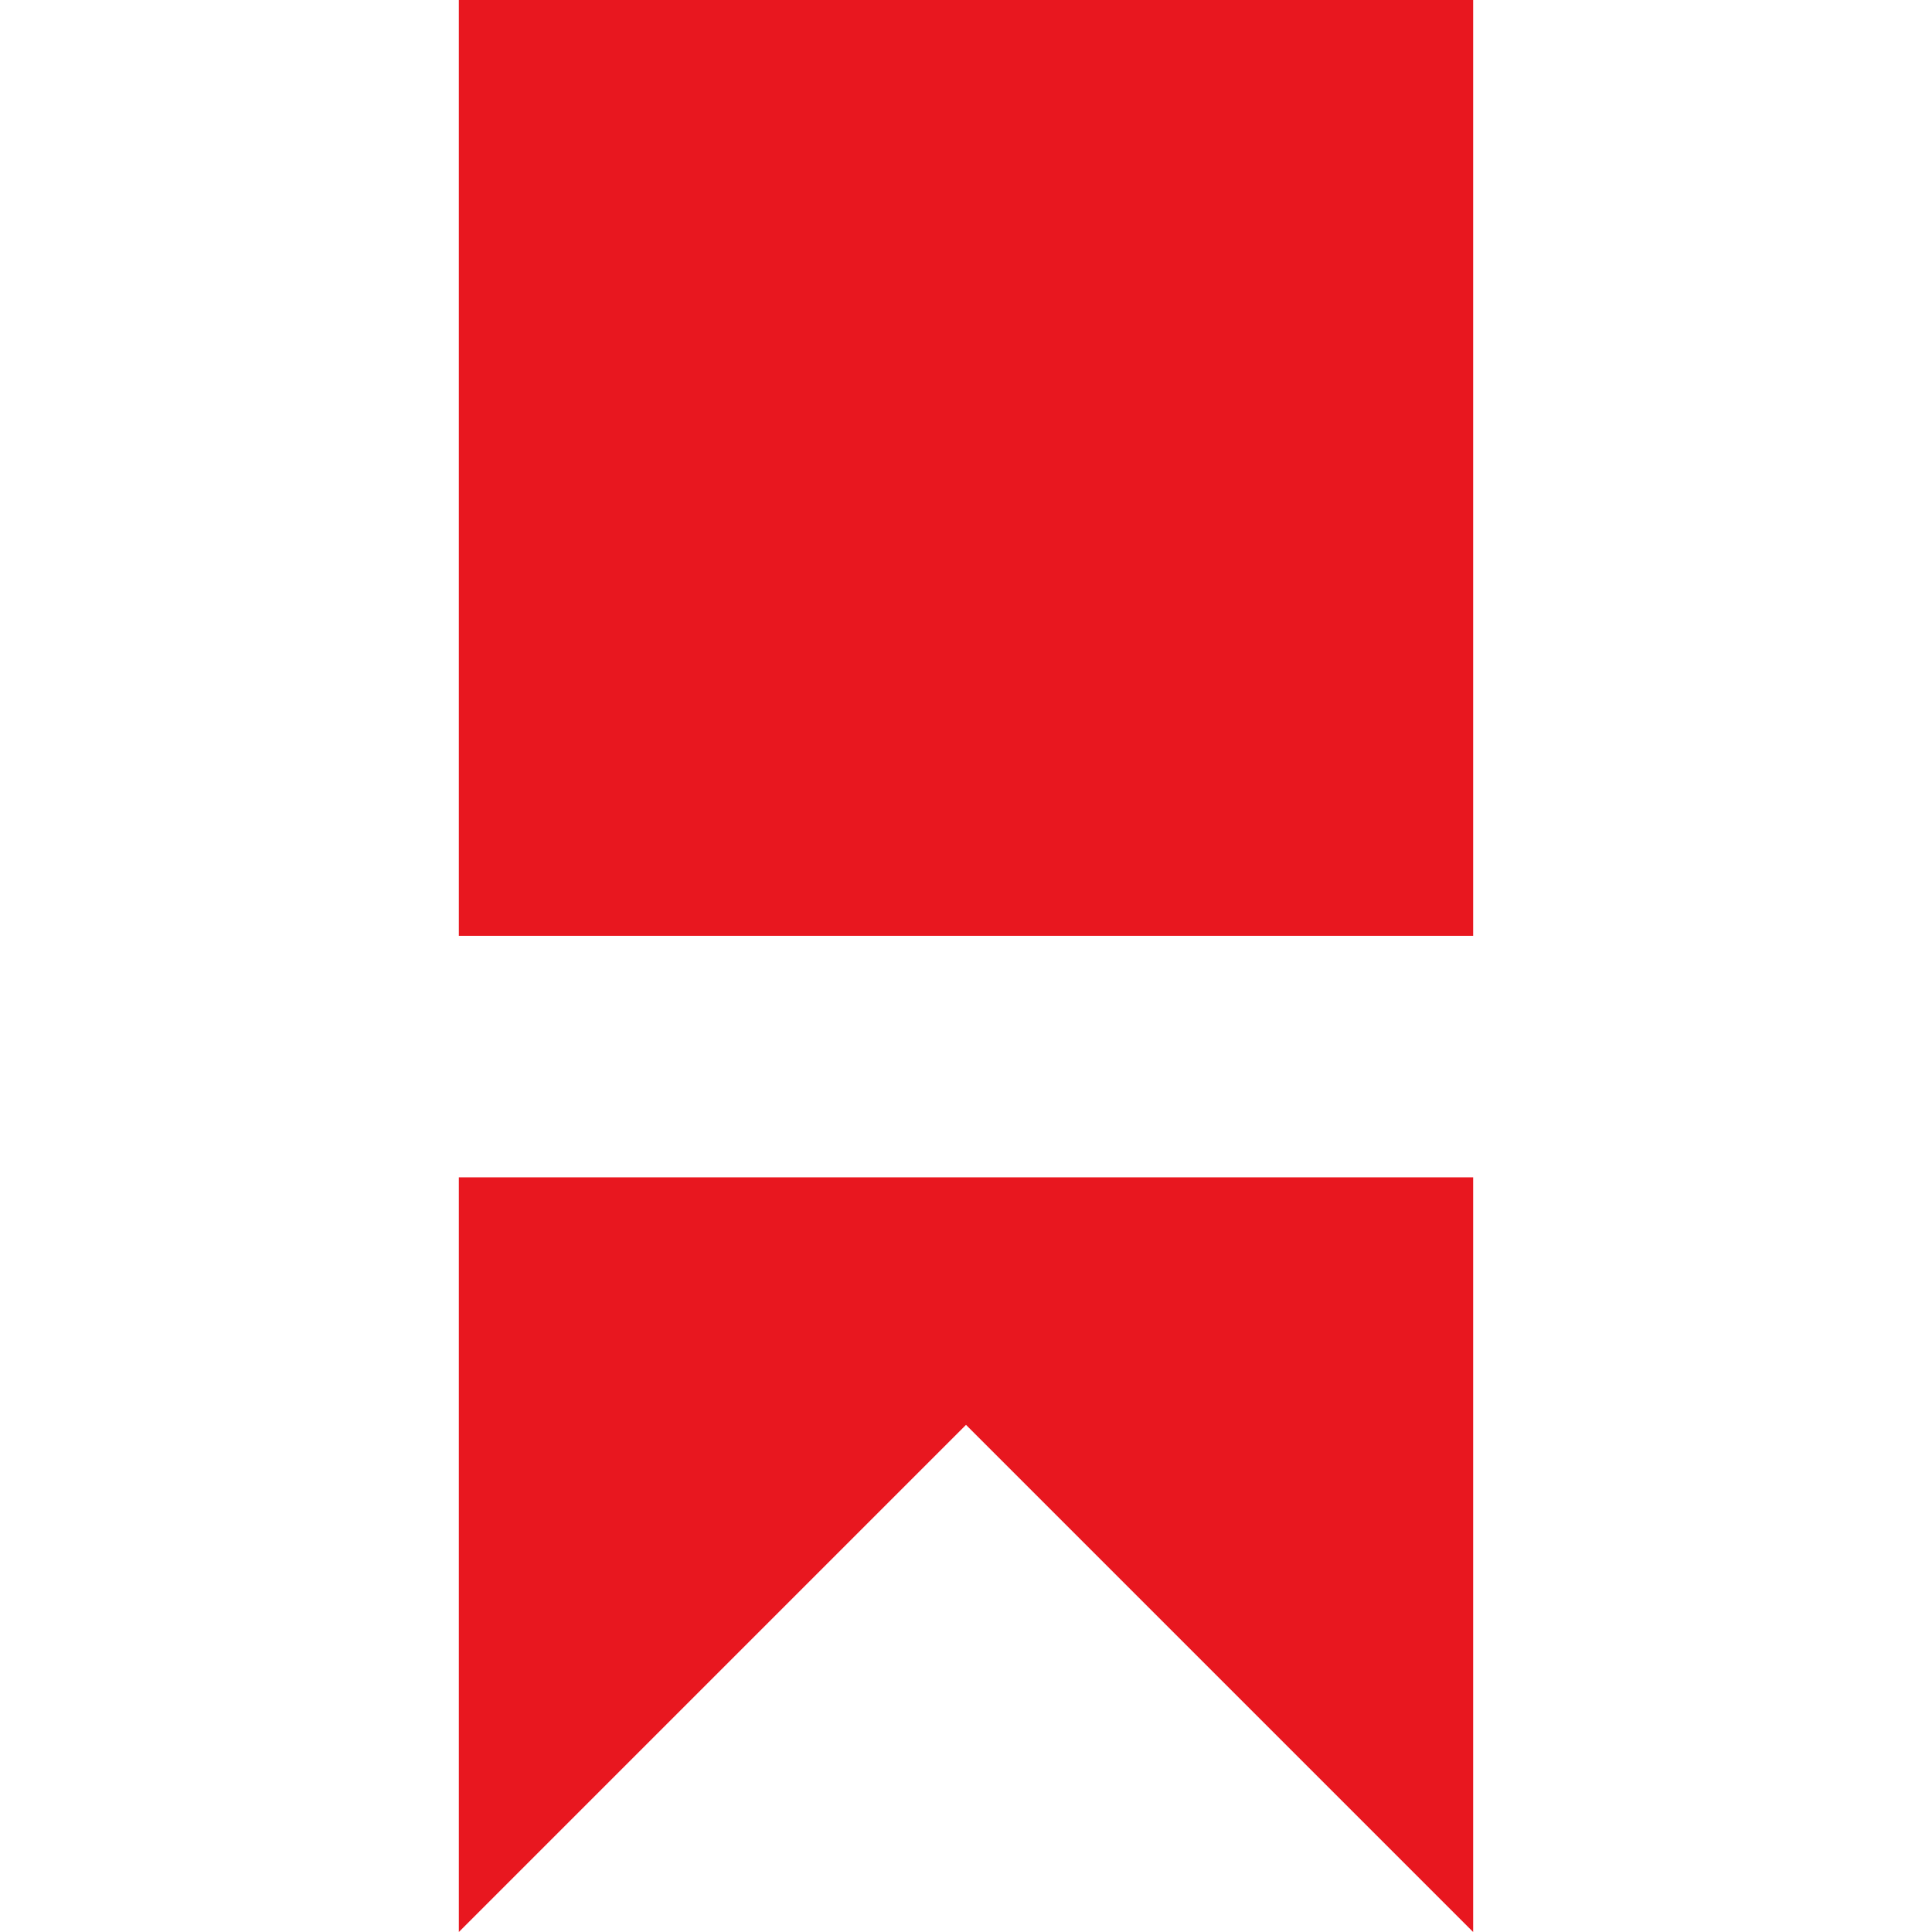
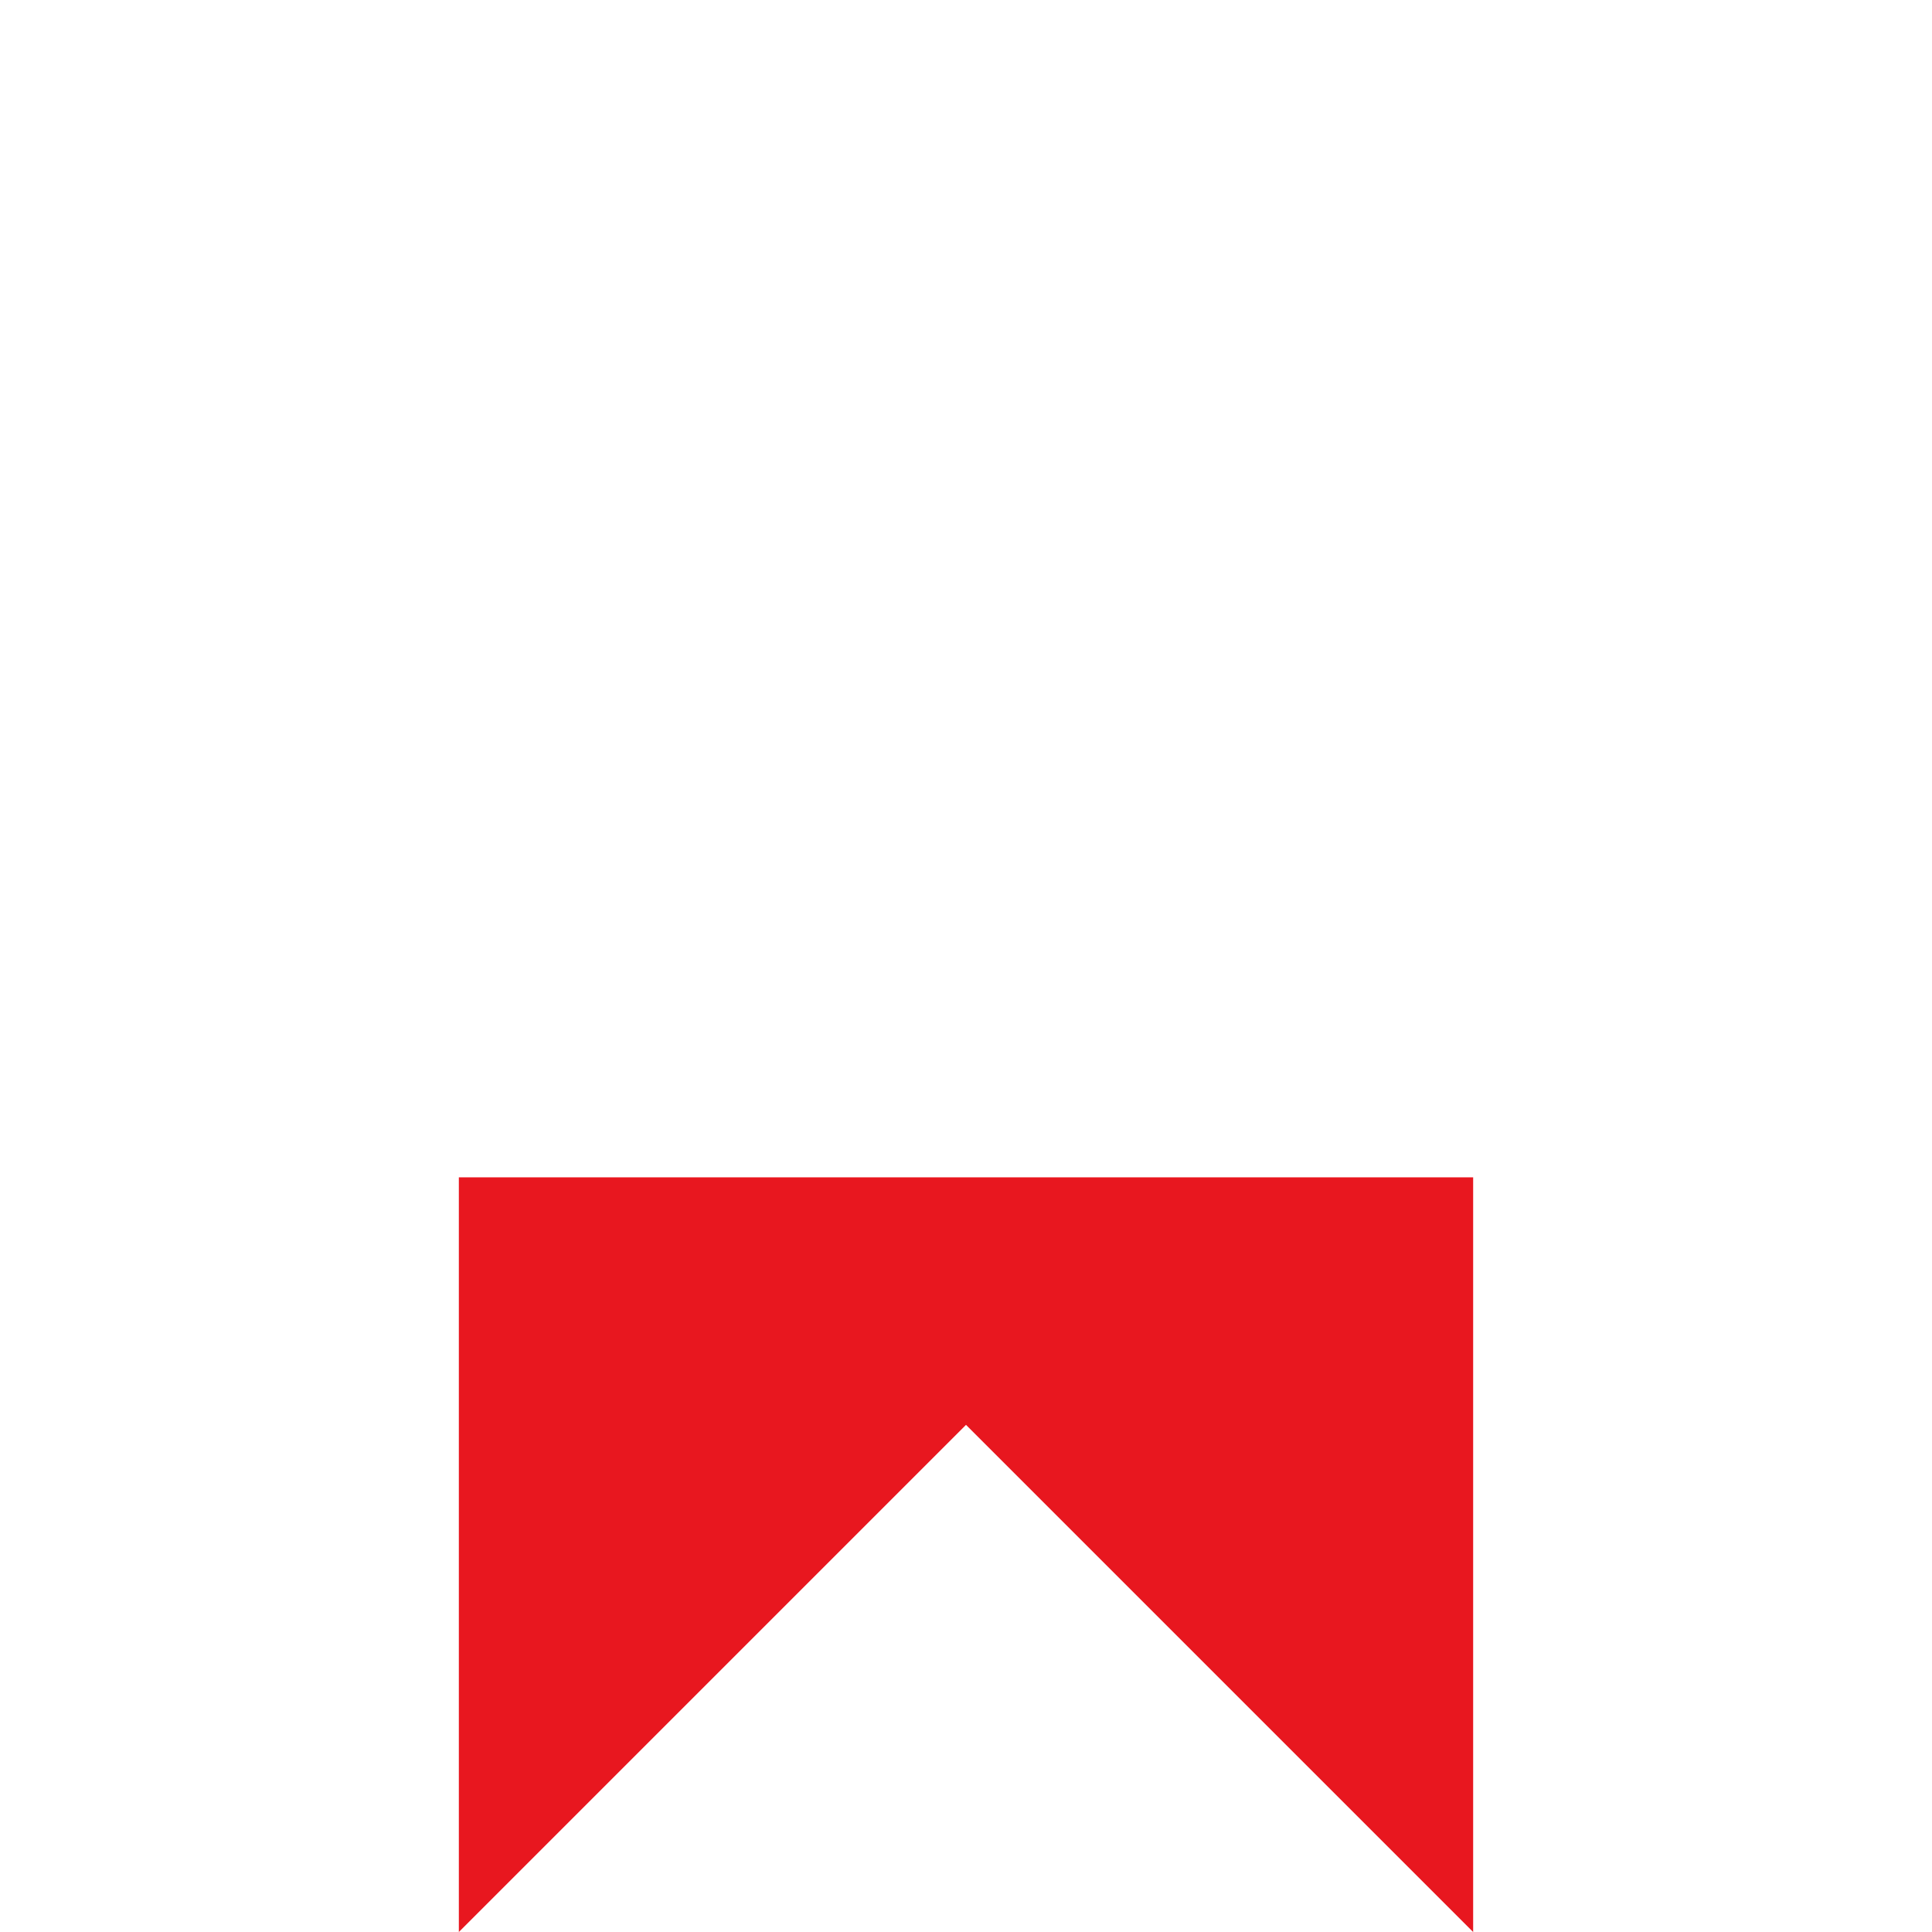
<svg xmlns="http://www.w3.org/2000/svg" id="a" x="0px" y="0px" viewBox="0 0 32 32" style="enable-background:new 0 0 32 32;" xml:space="preserve">
  <style type="text/css"> .st0{fill:#E8171F;} </style>
-   <rect x="7.6" class="st0" width="16.8" height="15.5" />
  <polygon class="st0" points="7.6,19.5 7.6,32 10,29.6 16,23.6 22,29.6 24.4,32 24.4,19.5 " />
</svg>